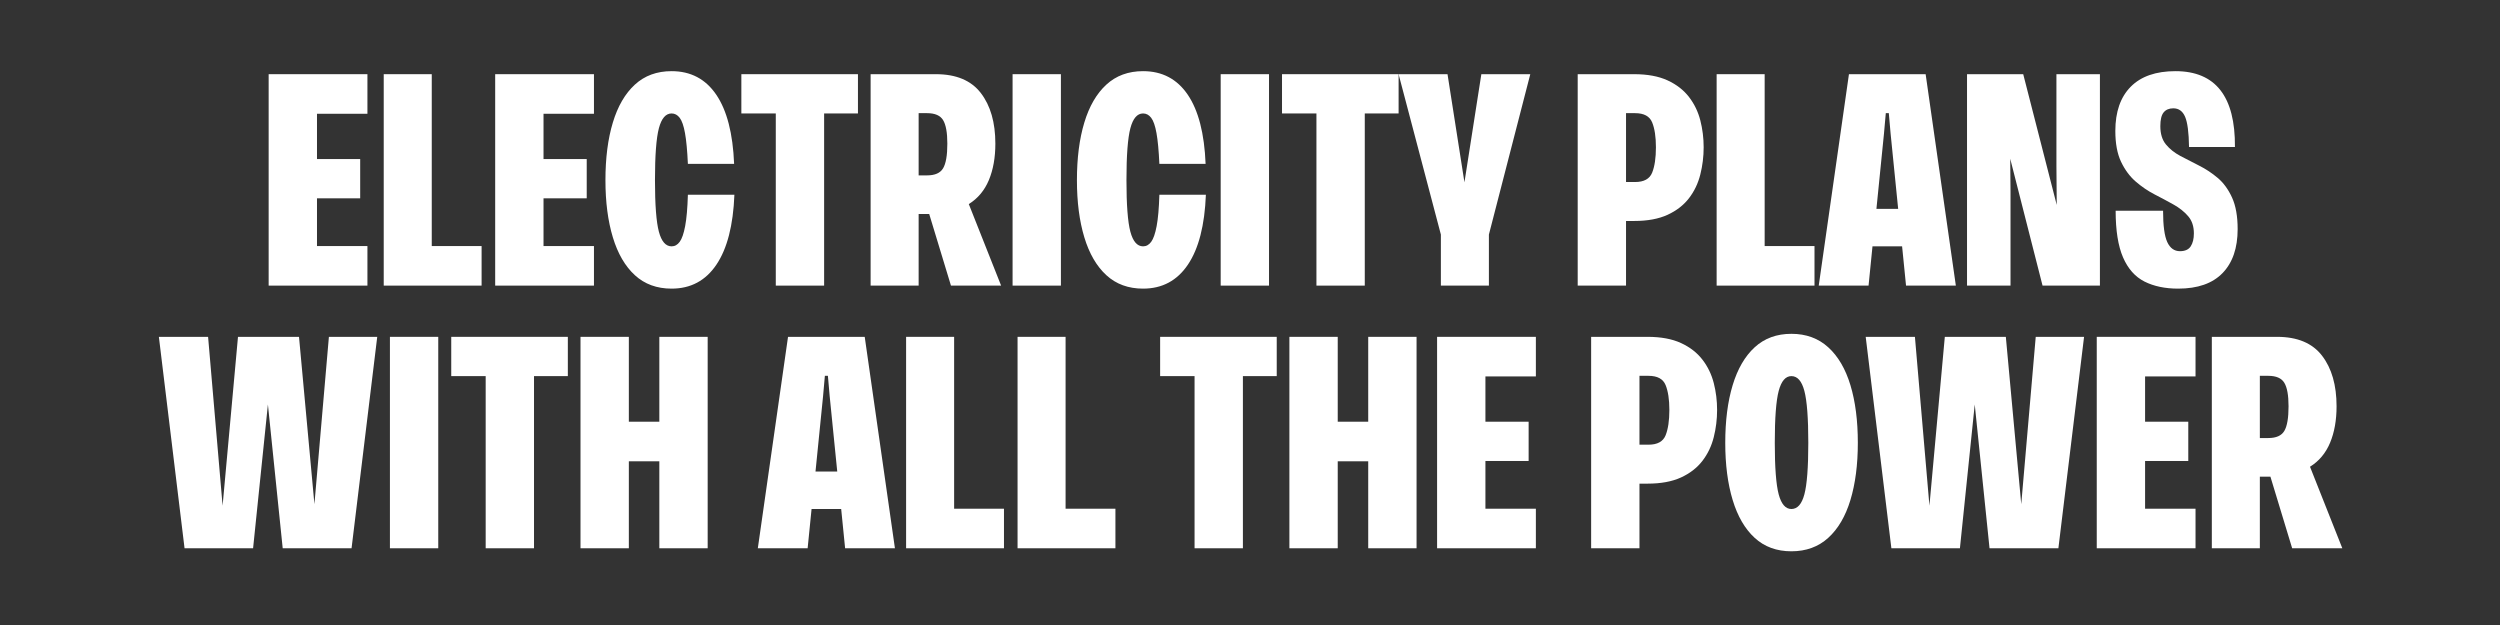
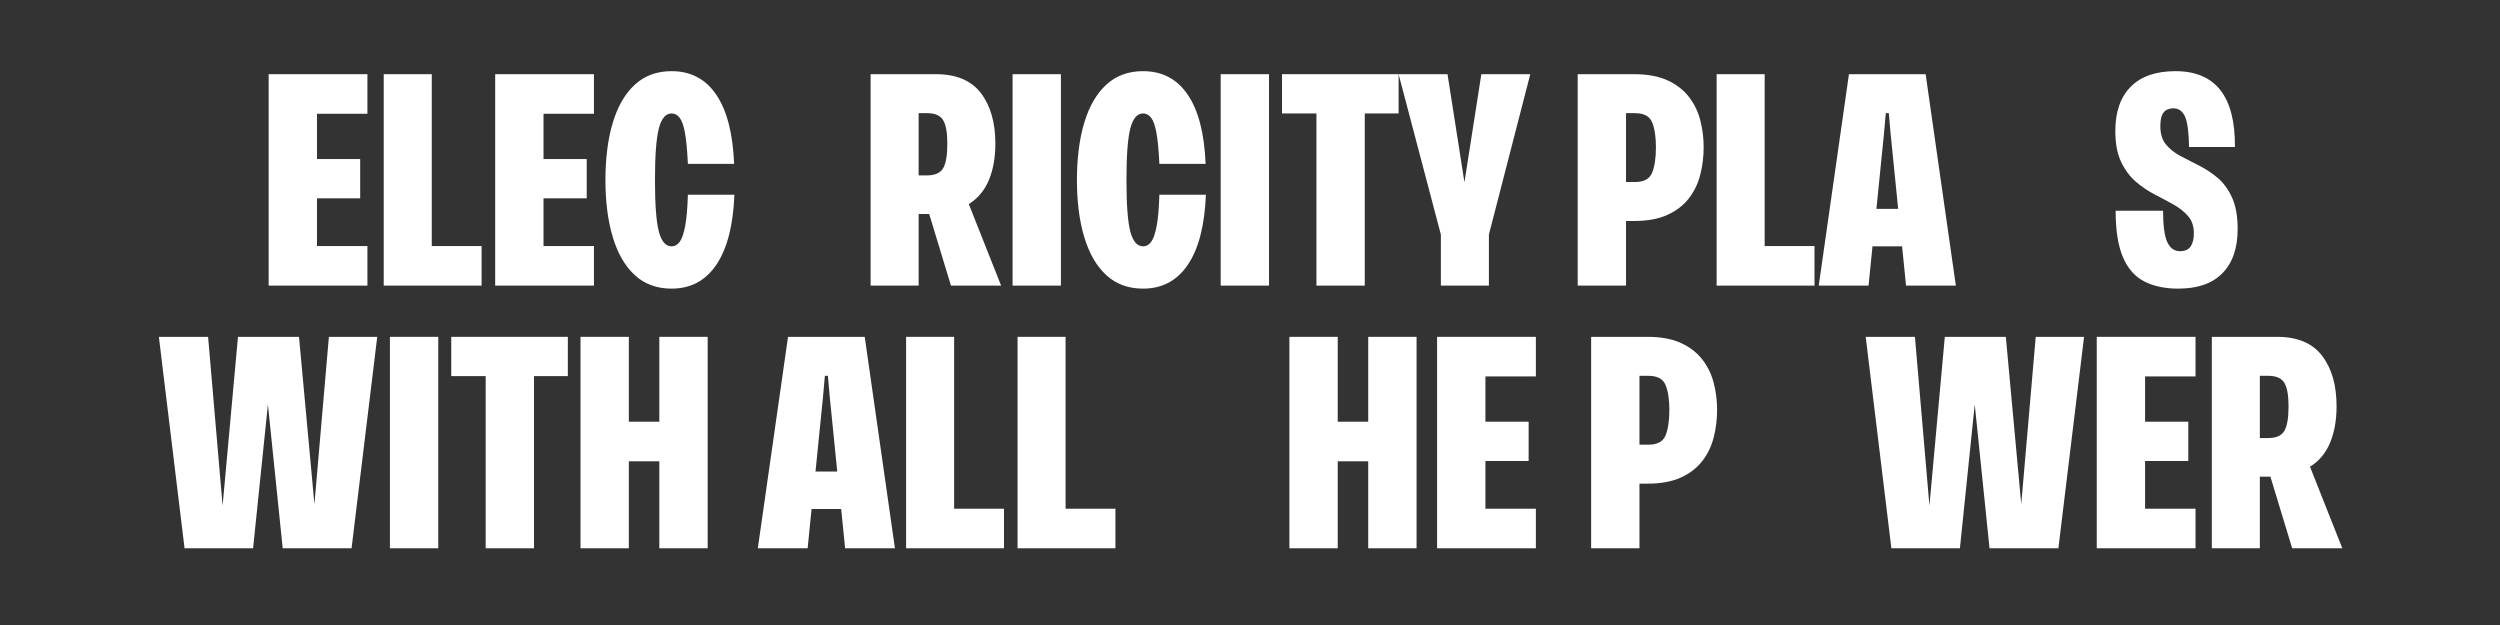
<svg xmlns="http://www.w3.org/2000/svg" width="2000" zoomAndPan="magnify" viewBox="0 0 1500 375" height="500" preserveAspectRatio="xMidYMid meet" version="1.0">
  <rect x="0" y="0" width="1500" height="375" fill="#333333" stroke="none" />
  <defs>
    <g />
  </defs>
  <g fill="#ffffff" fill-opacity="1">
    <g transform="translate(155.035, 171.368)">
      <g>
        <path d="M 65.422 -126.859 L 65.422 -103.109 L 35.156 -103.109 L 35.156 -75.938 L 61.078 -75.938 L 61.078 -52.375 L 35.156 -52.375 L 35.156 -23.734 L 65.422 -23.734 L 65.422 0 L 6.156 0 L 6.156 -126.859 Z M 65.422 -126.859 " />
      </g>
    </g>
  </g>
  <g fill="#ffffff" fill-opacity="1">
    <g transform="translate(224.081, 171.368)">
      <g>
        <path d="M 34.969 -126.859 L 34.969 -23.734 L 64.875 -23.734 L 64.875 0 L 6.156 0 L 6.156 -126.859 Z M 34.969 -126.859 " />
      </g>
    </g>
  </g>
  <g fill="#ffffff" fill-opacity="1">
    <g transform="translate(290.953, 171.368)">
      <g>
        <path d="M 65.422 -126.859 L 65.422 -103.109 L 35.156 -103.109 L 35.156 -75.938 L 61.078 -75.938 L 61.078 -52.375 L 35.156 -52.375 L 35.156 -23.734 L 65.422 -23.734 L 65.422 0 L 6.156 0 L 6.156 -126.859 Z M 65.422 -126.859 " />
      </g>
    </g>
  </g>
  <g fill="#ffffff" fill-opacity="1">
    <g transform="translate(360, 171.368)">
      <g>
        <path d="M 42.953 1.812 C 34.129 1.812 26.785 -0.875 20.922 -6.25 C 15.066 -11.625 10.66 -19.203 7.703 -28.984 C 4.742 -38.773 3.266 -50.195 3.266 -63.25 C 3.266 -76.531 4.742 -88.062 7.703 -97.844 C 10.66 -107.633 15.066 -115.219 20.922 -120.594 C 26.785 -125.977 34.129 -128.672 42.953 -128.672 C 54.43 -128.672 63.367 -123.957 69.766 -114.531 C 76.172 -105.102 79.738 -91.27 80.469 -73.031 L 52.734 -73.031 C 52.367 -81 51.789 -87.16 51 -91.516 C 50.219 -95.867 49.16 -98.922 47.828 -100.672 C 46.504 -102.422 44.879 -103.297 42.953 -103.297 C 39.441 -103.297 36.898 -100.332 35.328 -94.406 C 33.766 -88.488 32.984 -78.102 32.984 -63.25 C 32.984 -48.508 33.766 -38.207 35.328 -32.344 C 36.898 -26.488 39.441 -23.562 42.953 -23.562 C 44.879 -23.562 46.504 -24.469 47.828 -26.281 C 49.16 -28.094 50.25 -31.234 51.094 -35.703 C 51.945 -40.172 52.492 -46.453 52.734 -54.547 L 80.641 -54.547 C 79.922 -36.18 76.328 -22.195 69.859 -12.594 C 63.398 -2.988 54.43 1.812 42.953 1.812 Z M 42.953 1.812 " />
      </g>
    </g>
  </g>
  <g fill="#ffffff" fill-opacity="1">
    <g transform="translate(443.363, 171.368)">
      <g>
+         </g>
+     </g>
+   </g>
+   <g fill="#ffffff" fill-opacity="1">
+     <g transform="translate(516.215, 171.368)">
+       <g>
+         <path d="M 84.453 0 L 54.359 0 L 41.312 -42.953 L 34.969 -42.953 L 34.969 0 L 6.156 0 L 6.156 -126.859 L 45.312 -126.859 C 57.508 -126.859 66.504 -123.082 72.297 -115.531 C 78.098 -107.977 81 -97.859 81 -85.172 C 81 -76.836 79.703 -69.555 77.109 -63.328 C 74.516 -57.109 70.5 -52.305 65.062 -48.922 Z M 40.047 -103.469 L 34.969 -103.469 L 34.969 -66.141 L 40.047 -66.141 C 44.754 -66.141 47.953 -67.555 49.641 -70.391 C 51.336 -73.234 52.188 -78.16 52.188 -85.172 C 52.188 -91.816 51.336 -96.523 49.641 -99.297 C 47.953 -102.078 44.754 -103.469 40.047 -103.469 Z M 40.047 -103.469 " />
+       </g>
+     </g>
+   </g>
+   <g fill="#ffffff" fill-opacity="1">
+     <g transform="translate(601.39, 171.368)">
+       <g>
+         <path d="M 35.156 0 L 6.156 0 L 6.156 -126.859 L 35.156 -126.859 Z M 35.156 0 " />
+       </g>
+     </g>
+   </g>
+   <g fill="#ffffff" fill-opacity="1">
+     <g transform="translate(642.891, 171.368)">
+       <g>
+         <path d="M 42.953 1.812 C 34.129 1.812 26.785 -0.875 20.922 -6.25 C 15.066 -11.625 10.66 -19.203 7.703 -28.984 C 4.742 -38.773 3.266 -50.195 3.266 -63.25 C 3.266 -76.531 4.742 -88.062 7.703 -97.844 C 10.66 -107.633 15.066 -115.219 20.922 -120.594 C 26.785 -125.977 34.129 -128.672 42.953 -128.672 C 54.43 -128.672 63.367 -123.957 69.766 -114.531 C 76.172 -105.102 79.738 -91.27 80.469 -73.031 L 52.734 -73.031 C 52.367 -81 51.789 -87.16 51 -91.516 C 50.219 -95.867 49.16 -98.922 47.828 -100.672 C 46.504 -102.422 44.879 -103.297 42.953 -103.297 C 39.441 -103.297 36.898 -100.332 35.328 -94.406 C 33.766 -88.488 32.984 -78.102 32.984 -63.25 C 32.984 -48.508 33.766 -38.207 35.328 -32.344 C 36.898 -26.488 39.441 -23.562 42.953 -23.562 C 44.879 -23.562 46.504 -24.469 47.828 -26.281 C 49.16 -28.094 50.25 -31.234 51.094 -35.703 C 51.945 -40.172 52.492 -46.453 52.734 -54.547 L 80.641 -54.547 C 79.922 -36.18 76.328 -22.195 69.859 -12.594 C 63.398 -2.988 54.43 1.812 42.953 1.812 Z M 42.953 1.812 " />
+       </g>
+     </g>
+   </g>
+   <g fill="#ffffff" fill-opacity="1">
+     <g transform="translate(726.254, 171.368)">
+       <g>
+         <path d="M 35.156 0 L 6.156 0 L 6.156 -126.859 L 35.156 -126.859 Z M 35.156 0 " />
+       </g>
+     </g>
+   </g>
+   <g fill="#ffffff" fill-opacity="1">
+     <g transform="translate(767.754, 171.368)">
+       <g>
        <path d="M 1.453 -126.859 L 71.406 -126.859 L 71.406 -103.297 L 51.109 -103.297 L 51.109 0 L 22.109 0 L 22.109 -103.297 L 1.453 -103.297 Z M 1.453 -126.859 " />
      </g>
    </g>
  </g>
  <g fill="#ffffff" fill-opacity="1">
-     <g transform="translate(516.215, 171.368)">
+     <g transform="translate(840.606, 171.368)">
+       <g>
+         <path d="M 38.062 -61.984 L 48.203 -126.859 L 77.562 -126.859 L 52.734 -30.625 L 52.734 0 L 23.922 0 L 23.922 -30.625 L -1.453 -126.859 L 27.906 -126.859 Z M 38.062 -61.984 " />
+       </g>
+     </g>
+   </g>
+   <g fill="#ffffff" fill-opacity="1">
+     <g transform="translate(917.083, 171.368)">
+       <g />
+     </g>
+   </g>
+   <g fill="#ffffff" fill-opacity="1">
+     <g transform="translate(940.461, 171.368)">
+       <g>
+         <path d="M 6.156 -126.859 L 40.047 -126.859 C 48.023 -126.859 54.703 -125.617 60.078 -123.141 C 65.453 -120.66 69.738 -117.336 72.938 -113.172 C 76.145 -109.004 78.41 -104.32 79.734 -99.125 C 81.066 -93.926 81.734 -88.551 81.734 -83 C 81.734 -77.438 81.066 -72 79.734 -66.688 C 78.41 -61.375 76.145 -56.629 72.938 -52.453 C 69.738 -48.285 65.453 -44.961 60.078 -42.484 C 54.703 -40.016 48.023 -38.781 40.047 -38.781 L 35.156 -38.781 L 35.156 0 L 6.156 0 Z M 35.156 -62.156 L 40.594 -62.156 C 45.906 -62.156 49.316 -64.023 50.828 -67.766 C 52.336 -71.516 53.094 -76.594 53.094 -83 C 53.094 -89.281 52.336 -94.258 50.828 -97.938 C 49.316 -101.625 45.906 -103.469 40.594 -103.469 L 35.156 -103.469 Z M 35.156 -62.156 " />
+       </g>
+     </g>
+   </g>
+   <g fill="#ffffff" fill-opacity="1">
+     <g transform="translate(1023.824, 171.368)">
+       <g>
+         <path d="M 34.969 -126.859 L 34.969 -23.734 L 64.875 -23.734 L 64.875 0 L 6.156 0 L 6.156 -126.859 Z M 34.969 -126.859 " />
+       </g>
+     </g>
+   </g>
+   <g fill="#ffffff" fill-opacity="1">
+     <g transform="translate(1090.696, 171.368)">
+       <g>
+         <path d="M 82.812 0 L 52.922 0 L 50.562 -23.562 L 32.797 -23.562 L 30.438 0 L 0.547 0 L 18.672 -126.859 L 64.688 -126.859 Z M 39.688 -91.156 L 35.156 -46.031 L 48.203 -46.031 L 43.672 -91.156 L 42.594 -103.469 L 40.781 -103.469 Z M 39.688 -91.156 " />
+       </g>
+     </g>
+   </g>
+   <g fill="#ffffff" fill-opacity="1">
+     <g transform="translate(1174.059, 171.368)">
+       <g>
+         </g>
+     </g>
+   </g>
+   <g fill="#ffffff" fill-opacity="1">
+     <g transform="translate(1266.121, 171.368)">
+       <g>
+         <path d="M 40.781 1.812 C 32.926 1.812 26.188 0.395 20.562 -2.438 C 14.945 -5.281 10.66 -10.113 7.703 -16.938 C 4.742 -23.77 3.266 -33.102 3.266 -44.938 L 31.719 -44.938 C 31.719 -36 32.562 -29.719 34.25 -26.094 C 35.938 -22.469 38.473 -20.656 41.859 -20.656 C 44.879 -20.656 47.023 -21.617 48.297 -23.547 C 49.566 -25.484 50.203 -28.082 50.203 -31.344 C 50.203 -35.57 49.051 -39.016 46.75 -41.672 C 44.457 -44.336 41.531 -46.664 37.969 -48.656 C 34.406 -50.645 30.629 -52.664 26.641 -54.719 C 22.648 -56.781 18.875 -59.348 15.312 -62.422 C 11.75 -65.504 8.816 -69.461 6.516 -74.297 C 4.223 -79.129 3.078 -85.289 3.078 -92.781 C 3.078 -104.258 6.156 -113.109 12.312 -119.328 C 18.477 -125.555 27.422 -128.672 39.141 -128.672 C 63.18 -128.672 75.082 -113.504 74.844 -83.172 L 47.297 -83.172 C 47.172 -91.879 46.383 -97.922 44.938 -101.297 C 43.488 -104.68 41.133 -106.375 37.875 -106.375 C 35.332 -106.375 33.395 -105.555 32.062 -103.922 C 30.738 -102.297 30.078 -99.551 30.078 -95.688 C 30.078 -91.094 31.191 -87.438 33.422 -84.719 C 35.66 -82 38.531 -79.703 42.031 -77.828 C 45.539 -75.961 49.289 -74.031 53.281 -72.031 C 57.27 -70.039 61.016 -67.566 64.516 -64.609 C 68.016 -61.648 70.879 -57.723 73.109 -52.828 C 75.348 -47.93 76.469 -41.617 76.469 -33.891 C 76.469 -22.535 73.445 -13.742 67.406 -7.516 C 61.375 -1.297 52.5 1.812 40.781 1.812 Z M 40.781 1.812 " />
+       </g>
+     </g>
+   </g>
+   <g fill="#ffffff" fill-opacity="1">
+     <g transform="translate(93.871, 328.965)">
+       <g>
+         <path d="M 94.781 -26.453 L 103.469 -126.859 L 132.469 -126.859 L 117.062 0 L 75.75 0 L 66.875 -86.266 L 57.984 0 L 16.859 0 L 1.453 -126.859 L 30.984 -126.859 L 39.688 -25.547 L 48.922 -126.859 L 85.531 -126.859 Z M 94.781 -26.453 " />
+       </g>
+     </g>
+   </g>
+   <g fill="#ffffff" fill-opacity="1">
+     <g transform="translate(227.796, 328.965)">
+       <g>
+         <path d="M 35.156 0 L 6.156 0 L 6.156 -126.859 L 35.156 -126.859 Z M 35.156 0 " />
+       </g>
+     </g>
+   </g>
+   <g fill="#ffffff" fill-opacity="1">
+     <g transform="translate(269.296, 328.965)">
+       <g>
+         <path d="M 1.453 -126.859 L 71.406 -126.859 L 71.406 -103.297 L 51.109 -103.297 L 51.109 0 L 22.109 0 L 22.109 -103.297 L 1.453 -103.297 Z M 1.453 -126.859 " />
+       </g>
+     </g>
+   </g>
+   <g fill="#ffffff" fill-opacity="1">
+     <g transform="translate(342.148, 328.965)">
+       <g>
+         <path d="M 53.453 -75.938 L 53.453 -126.859 L 82.453 -126.859 L 82.453 0 L 53.453 0 L 53.453 -52.188 L 35.156 -52.188 L 35.156 0 L 6.156 0 L 6.156 -126.859 L 35.156 -126.859 L 35.156 -75.938 Z M 53.453 -75.938 " />
+       </g>
+     </g>
+   </g>
+   <g fill="#ffffff" fill-opacity="1">
+     <g transform="translate(430.767, 328.965)">
+       <g />
+     </g>
+   </g>
+   <g fill="#ffffff" fill-opacity="1">
+     <g transform="translate(454.145, 328.965)">
+       <g>
+         <path d="M 82.812 0 L 52.922 0 L 50.562 -23.562 L 32.797 -23.562 L 30.438 0 L 0.547 0 L 18.672 -126.859 L 64.688 -126.859 Z M 39.688 -91.156 L 35.156 -46.031 L 48.203 -46.031 L 43.672 -91.156 L 42.594 -103.469 L 40.781 -103.469 Z M 39.688 -91.156 " />
+       </g>
+     </g>
+   </g>
+   <g fill="#ffffff" fill-opacity="1">
+     <g transform="translate(537.508, 328.965)">
+       <g>
+         <path d="M 34.969 -126.859 L 34.969 -23.734 L 64.875 -23.734 L 64.875 0 L 6.156 0 L 6.156 -126.859 Z M 34.969 -126.859 " />
+       </g>
+     </g>
+   </g>
+   <g fill="#ffffff" fill-opacity="1">
+     <g transform="translate(604.38, 328.965)">
+       <g>
+         <path d="M 34.969 -126.859 L 34.969 -23.734 L 64.875 -23.734 L 64.875 0 L 6.156 0 L 6.156 -126.859 Z M 34.969 -126.859 " />
+       </g>
+     </g>
+   </g>
+   <g fill="#ffffff" fill-opacity="1">
+     <g transform="translate(671.251, 328.965)">
+       <g />
+     </g>
+   </g>
+   <g fill="#ffffff" fill-opacity="1">
+     <g transform="translate(694.629, 328.965)">
+       <g>
+         </g>
+     </g>
+   </g>
+   <g fill="#ffffff" fill-opacity="1">
+     <g transform="translate(767.481, 328.965)">
+       <g>
+         <path d="M 53.453 -75.938 L 53.453 -126.859 L 82.453 -126.859 L 82.453 0 L 53.453 0 L 53.453 -52.188 L 35.156 -52.188 L 35.156 0 L 6.156 0 L 6.156 -126.859 L 35.156 -126.859 L 35.156 -75.938 Z M 53.453 -75.938 " />
+       </g>
+     </g>
+   </g>
+   <g fill="#ffffff" fill-opacity="1">
+     <g transform="translate(856.1, 328.965)">
+       <g>
+         <path d="M 65.422 -126.859 L 65.422 -103.109 L 35.156 -103.109 L 35.156 -75.938 L 61.078 -75.938 L 61.078 -52.375 L 35.156 -52.375 L 35.156 -23.734 L 65.422 -23.734 L 65.422 0 L 6.156 0 L 6.156 -126.859 Z M 65.422 -126.859 " />
+       </g>
+     </g>
+   </g>
+   <g fill="#ffffff" fill-opacity="1">
+     <g transform="translate(925.147, 328.965)">
+       <g />
+     </g>
+   </g>
+   <g fill="#ffffff" fill-opacity="1">
+     <g transform="translate(948.525, 328.965)">
+       <g>
+         <path d="M 6.156 -126.859 L 40.047 -126.859 C 48.023 -126.859 54.703 -125.617 60.078 -123.141 C 65.453 -120.66 69.738 -117.336 72.938 -113.172 C 76.145 -109.004 78.41 -104.32 79.734 -99.125 C 81.066 -93.926 81.734 -88.551 81.734 -83 C 81.734 -77.438 81.066 -72 79.734 -66.688 C 78.41 -61.375 76.145 -56.629 72.938 -52.453 C 69.738 -48.285 65.453 -44.961 60.078 -42.484 C 54.703 -40.016 48.023 -38.781 40.047 -38.781 L 35.156 -38.781 L 35.156 0 L 6.156 0 Z M 35.156 -62.156 L 40.594 -62.156 C 45.906 -62.156 49.316 -64.023 50.828 -67.766 C 52.336 -71.516 53.094 -76.594 53.094 -83 C 53.094 -89.281 52.336 -94.258 50.828 -97.938 C 49.316 -101.625 45.906 -103.469 40.594 -103.469 L 35.156 -103.469 Z M 35.156 -62.156 " />
+       </g>
+     </g>
+   </g>
+   <g fill="#ffffff" fill-opacity="1">
+     <g transform="translate(1031.888, 328.965)">
+       <g>
+         </g>
+     </g>
+   </g>
+   <g fill="#ffffff" fill-opacity="1">
+     <g transform="translate(1117.969, 328.965)">
+       <g>
+         <path d="M 94.781 -26.453 L 103.469 -126.859 L 132.469 -126.859 L 117.062 0 L 75.75 0 L 66.875 -86.266 L 57.984 0 L 16.859 0 L 1.453 -126.859 L 30.984 -126.859 L 39.688 -25.547 L 48.922 -126.859 L 85.531 -126.859 Z M 94.781 -26.453 " />
+       </g>
+     </g>
+   </g>
+   <g fill="#ffffff" fill-opacity="1">
+     <g transform="translate(1251.894, 328.965)">
+       <g>
+         <path d="M 65.422 -126.859 L 65.422 -103.109 L 35.156 -103.109 L 35.156 -75.938 L 61.078 -75.938 L 61.078 -52.375 L 35.156 -52.375 L 35.156 -23.734 L 65.422 -23.734 L 65.422 0 L 6.156 0 L 6.156 -126.859 Z M 65.422 -126.859 " />
+       </g>
+     </g>
+   </g>
+   <g fill="#ffffff" fill-opacity="1">
+     <g transform="translate(1320.94, 328.965)">
      <g>
        <path d="M 84.453 0 L 54.359 0 L 41.312 -42.953 L 34.969 -42.953 L 34.969 0 L 6.156 0 L 6.156 -126.859 L 45.312 -126.859 C 57.508 -126.859 66.504 -123.082 72.297 -115.531 C 78.098 -107.977 81 -97.859 81 -85.172 C 81 -76.836 79.703 -69.555 77.109 -63.328 C 74.516 -57.109 70.5 -52.305 65.062 -48.922 Z M 40.047 -103.469 L 34.969 -103.469 L 34.969 -66.141 L 40.047 -66.141 C 44.754 -66.141 47.953 -67.555 49.641 -70.391 C 51.336 -73.234 52.188 -78.16 52.188 -85.172 C 52.188 -91.816 51.336 -96.523 49.641 -99.297 C 47.953 -102.078 44.754 -103.469 40.047 -103.469 Z M 40.047 -103.469 " />
      </g>
    </g>
  </g>
-   <g fill="#ffffff" fill-opacity="1">
-     <g transform="translate(601.39, 171.368)">
-       <g>
-         <path d="M 35.156 0 L 6.156 0 L 6.156 -126.859 L 35.156 -126.859 Z M 35.156 0 " />
-       </g>
-     </g>
-   </g>
-   <g fill="#ffffff" fill-opacity="1">
-     <g transform="translate(642.891, 171.368)">
-       <g>
-         <path d="M 42.953 1.812 C 34.129 1.812 26.785 -0.875 20.922 -6.25 C 15.066 -11.625 10.66 -19.203 7.703 -28.984 C 4.742 -38.773 3.266 -50.195 3.266 -63.25 C 3.266 -76.531 4.742 -88.062 7.703 -97.844 C 10.66 -107.633 15.066 -115.219 20.922 -120.594 C 26.785 -125.977 34.129 -128.672 42.953 -128.672 C 54.43 -128.672 63.367 -123.957 69.766 -114.531 C 76.172 -105.102 79.738 -91.27 80.469 -73.031 L 52.734 -73.031 C 52.367 -81 51.789 -87.16 51 -91.516 C 50.219 -95.867 49.16 -98.922 47.828 -100.672 C 46.504 -102.422 44.879 -103.297 42.953 -103.297 C 39.441 -103.297 36.898 -100.332 35.328 -94.406 C 33.766 -88.488 32.984 -78.102 32.984 -63.25 C 32.984 -48.508 33.766 -38.207 35.328 -32.344 C 36.898 -26.488 39.441 -23.562 42.953 -23.562 C 44.879 -23.562 46.504 -24.469 47.828 -26.281 C 49.16 -28.094 50.25 -31.234 51.094 -35.703 C 51.945 -40.172 52.492 -46.453 52.734 -54.547 L 80.641 -54.547 C 79.922 -36.18 76.328 -22.195 69.859 -12.594 C 63.398 -2.988 54.43 1.812 42.953 1.812 Z M 42.953 1.812 " />
-       </g>
-     </g>
-   </g>
-   <g fill="#ffffff" fill-opacity="1">
-     <g transform="translate(726.254, 171.368)">
-       <g>
-         <path d="M 35.156 0 L 6.156 0 L 6.156 -126.859 L 35.156 -126.859 Z M 35.156 0 " />
-       </g>
-     </g>
-   </g>
-   <g fill="#ffffff" fill-opacity="1">
-     <g transform="translate(767.754, 171.368)">
-       <g>
-         <path d="M 1.453 -126.859 L 71.406 -126.859 L 71.406 -103.297 L 51.109 -103.297 L 51.109 0 L 22.109 0 L 22.109 -103.297 L 1.453 -103.297 Z M 1.453 -126.859 " />
-       </g>
-     </g>
-   </g>
-   <g fill="#ffffff" fill-opacity="1">
-     <g transform="translate(840.606, 171.368)">
-       <g>
-         <path d="M 38.062 -61.984 L 48.203 -126.859 L 77.562 -126.859 L 52.734 -30.625 L 52.734 0 L 23.922 0 L 23.922 -30.625 L -1.453 -126.859 L 27.906 -126.859 Z M 38.062 -61.984 " />
-       </g>
-     </g>
-   </g>
-   <g fill="#ffffff" fill-opacity="1">
-     <g transform="translate(917.083, 171.368)">
-       <g />
-     </g>
-   </g>
-   <g fill="#ffffff" fill-opacity="1">
-     <g transform="translate(940.461, 171.368)">
-       <g>
-         <path d="M 6.156 -126.859 L 40.047 -126.859 C 48.023 -126.859 54.703 -125.617 60.078 -123.141 C 65.453 -120.66 69.738 -117.336 72.938 -113.172 C 76.145 -109.004 78.41 -104.32 79.734 -99.125 C 81.066 -93.926 81.734 -88.551 81.734 -83 C 81.734 -77.438 81.066 -72 79.734 -66.688 C 78.41 -61.375 76.145 -56.629 72.938 -52.453 C 69.738 -48.285 65.453 -44.961 60.078 -42.484 C 54.703 -40.016 48.023 -38.781 40.047 -38.781 L 35.156 -38.781 L 35.156 0 L 6.156 0 Z M 35.156 -62.156 L 40.594 -62.156 C 45.906 -62.156 49.316 -64.023 50.828 -67.766 C 52.336 -71.516 53.094 -76.594 53.094 -83 C 53.094 -89.281 52.336 -94.258 50.828 -97.938 C 49.316 -101.625 45.906 -103.469 40.594 -103.469 L 35.156 -103.469 Z M 35.156 -62.156 " />
-       </g>
-     </g>
-   </g>
-   <g fill="#ffffff" fill-opacity="1">
-     <g transform="translate(1023.824, 171.368)">
-       <g>
-         <path d="M 34.969 -126.859 L 34.969 -23.734 L 64.875 -23.734 L 64.875 0 L 6.156 0 L 6.156 -126.859 Z M 34.969 -126.859 " />
-       </g>
-     </g>
-   </g>
-   <g fill="#ffffff" fill-opacity="1">
-     <g transform="translate(1090.696, 171.368)">
-       <g>
-         <path d="M 82.812 0 L 52.922 0 L 50.562 -23.562 L 32.797 -23.562 L 30.438 0 L 0.547 0 L 18.672 -126.859 L 64.688 -126.859 Z M 39.688 -91.156 L 35.156 -46.031 L 48.203 -46.031 L 43.672 -91.156 L 42.594 -103.469 L 40.781 -103.469 Z M 39.688 -91.156 " />
-       </g>
-     </g>
-   </g>
-   <g fill="#ffffff" fill-opacity="1">
-     <g transform="translate(1174.059, 171.368)">
-       <g>
-         <path d="M 59.797 -71.578 L 59.797 -126.859 L 85.891 -126.859 L 85.891 0 L 51.469 0 L 32.078 -76.109 L 32.25 -56.719 L 32.25 0 L 6.156 0 L 6.156 -126.859 L 39.875 -126.859 L 59.984 -48.391 Z M 59.797 -71.578 " />
-       </g>
-     </g>
-   </g>
-   <g fill="#ffffff" fill-opacity="1">
-     <g transform="translate(1266.121, 171.368)">
-       <g>
-         <path d="M 40.781 1.812 C 32.926 1.812 26.188 0.395 20.562 -2.438 C 14.945 -5.281 10.66 -10.113 7.703 -16.938 C 4.742 -23.77 3.266 -33.102 3.266 -44.938 L 31.719 -44.938 C 31.719 -36 32.562 -29.719 34.25 -26.094 C 35.938 -22.469 38.473 -20.656 41.859 -20.656 C 44.879 -20.656 47.023 -21.617 48.297 -23.547 C 49.566 -25.484 50.203 -28.082 50.203 -31.344 C 50.203 -35.57 49.051 -39.016 46.75 -41.672 C 44.457 -44.336 41.531 -46.664 37.969 -48.656 C 34.406 -50.645 30.629 -52.664 26.641 -54.719 C 22.648 -56.781 18.875 -59.348 15.312 -62.422 C 11.75 -65.504 8.816 -69.461 6.516 -74.297 C 4.223 -79.129 3.078 -85.289 3.078 -92.781 C 3.078 -104.258 6.156 -113.109 12.312 -119.328 C 18.477 -125.555 27.422 -128.672 39.141 -128.672 C 63.18 -128.672 75.082 -113.504 74.844 -83.172 L 47.297 -83.172 C 47.172 -91.879 46.383 -97.922 44.938 -101.297 C 43.488 -104.68 41.133 -106.375 37.875 -106.375 C 35.332 -106.375 33.395 -105.555 32.062 -103.922 C 30.738 -102.297 30.078 -99.551 30.078 -95.688 C 30.078 -91.094 31.191 -87.438 33.422 -84.719 C 35.66 -82 38.531 -79.703 42.031 -77.828 C 45.539 -75.961 49.289 -74.031 53.281 -72.031 C 57.27 -70.039 61.016 -67.566 64.516 -64.609 C 68.016 -61.648 70.879 -57.723 73.109 -52.828 C 75.348 -47.93 76.469 -41.617 76.469 -33.891 C 76.469 -22.535 73.445 -13.742 67.406 -7.516 C 61.375 -1.297 52.5 1.812 40.781 1.812 Z M 40.781 1.812 " />
-       </g>
-     </g>
-   </g>
-   <g fill="#ffffff" fill-opacity="1">
-     <g transform="translate(93.871, 328.965)">
-       <g>
-         <path d="M 94.781 -26.453 L 103.469 -126.859 L 132.469 -126.859 L 117.062 0 L 75.75 0 L 66.875 -86.266 L 57.984 0 L 16.859 0 L 1.453 -126.859 L 30.984 -126.859 L 39.688 -25.547 L 48.922 -126.859 L 85.531 -126.859 Z M 94.781 -26.453 " />
-       </g>
-     </g>
-   </g>
-   <g fill="#ffffff" fill-opacity="1">
-     <g transform="translate(227.796, 328.965)">
-       <g>
-         <path d="M 35.156 0 L 6.156 0 L 6.156 -126.859 L 35.156 -126.859 Z M 35.156 0 " />
-       </g>
-     </g>
-   </g>
-   <g fill="#ffffff" fill-opacity="1">
-     <g transform="translate(269.296, 328.965)">
-       <g>
-         <path d="M 1.453 -126.859 L 71.406 -126.859 L 71.406 -103.297 L 51.109 -103.297 L 51.109 0 L 22.109 0 L 22.109 -103.297 L 1.453 -103.297 Z M 1.453 -126.859 " />
-       </g>
-     </g>
-   </g>
-   <g fill="#ffffff" fill-opacity="1">
-     <g transform="translate(342.148, 328.965)">
-       <g>
-         <path d="M 53.453 -75.938 L 53.453 -126.859 L 82.453 -126.859 L 82.453 0 L 53.453 0 L 53.453 -52.188 L 35.156 -52.188 L 35.156 0 L 6.156 0 L 6.156 -126.859 L 35.156 -126.859 L 35.156 -75.938 Z M 53.453 -75.938 " />
-       </g>
-     </g>
-   </g>
-   <g fill="#ffffff" fill-opacity="1">
-     <g transform="translate(430.767, 328.965)">
-       <g />
-     </g>
-   </g>
-   <g fill="#ffffff" fill-opacity="1">
-     <g transform="translate(454.145, 328.965)">
-       <g>
-         <path d="M 82.812 0 L 52.922 0 L 50.562 -23.562 L 32.797 -23.562 L 30.438 0 L 0.547 0 L 18.672 -126.859 L 64.688 -126.859 Z M 39.688 -91.156 L 35.156 -46.031 L 48.203 -46.031 L 43.672 -91.156 L 42.594 -103.469 L 40.781 -103.469 Z M 39.688 -91.156 " />
-       </g>
-     </g>
-   </g>
-   <g fill="#ffffff" fill-opacity="1">
-     <g transform="translate(537.508, 328.965)">
-       <g>
-         <path d="M 34.969 -126.859 L 34.969 -23.734 L 64.875 -23.734 L 64.875 0 L 6.156 0 L 6.156 -126.859 Z M 34.969 -126.859 " />
-       </g>
-     </g>
-   </g>
-   <g fill="#ffffff" fill-opacity="1">
-     <g transform="translate(604.38, 328.965)">
-       <g>
-         <path d="M 34.969 -126.859 L 34.969 -23.734 L 64.875 -23.734 L 64.875 0 L 6.156 0 L 6.156 -126.859 Z M 34.969 -126.859 " />
-       </g>
-     </g>
-   </g>
-   <g fill="#ffffff" fill-opacity="1">
-     <g transform="translate(671.251, 328.965)">
-       <g />
-     </g>
-   </g>
-   <g fill="#ffffff" fill-opacity="1">
-     <g transform="translate(694.629, 328.965)">
-       <g>
-         <path d="M 1.453 -126.859 L 71.406 -126.859 L 71.406 -103.297 L 51.109 -103.297 L 51.109 0 L 22.109 0 L 22.109 -103.297 L 1.453 -103.297 Z M 1.453 -126.859 " />
-       </g>
-     </g>
-   </g>
-   <g fill="#ffffff" fill-opacity="1">
-     <g transform="translate(767.481, 328.965)">
-       <g>
-         <path d="M 53.453 -75.938 L 53.453 -126.859 L 82.453 -126.859 L 82.453 0 L 53.453 0 L 53.453 -52.188 L 35.156 -52.188 L 35.156 0 L 6.156 0 L 6.156 -126.859 L 35.156 -126.859 L 35.156 -75.938 Z M 53.453 -75.938 " />
-       </g>
-     </g>
-   </g>
-   <g fill="#ffffff" fill-opacity="1">
-     <g transform="translate(856.1, 328.965)">
-       <g>
-         <path d="M 65.422 -126.859 L 65.422 -103.109 L 35.156 -103.109 L 35.156 -75.938 L 61.078 -75.938 L 61.078 -52.375 L 35.156 -52.375 L 35.156 -23.734 L 65.422 -23.734 L 65.422 0 L 6.156 0 L 6.156 -126.859 Z M 65.422 -126.859 " />
-       </g>
-     </g>
-   </g>
-   <g fill="#ffffff" fill-opacity="1">
-     <g transform="translate(925.147, 328.965)">
-       <g />
-     </g>
-   </g>
-   <g fill="#ffffff" fill-opacity="1">
-     <g transform="translate(948.525, 328.965)">
-       <g>
-         <path d="M 6.156 -126.859 L 40.047 -126.859 C 48.023 -126.859 54.703 -125.617 60.078 -123.141 C 65.453 -120.66 69.738 -117.336 72.938 -113.172 C 76.145 -109.004 78.41 -104.32 79.734 -99.125 C 81.066 -93.926 81.734 -88.551 81.734 -83 C 81.734 -77.438 81.066 -72 79.734 -66.688 C 78.41 -61.375 76.145 -56.629 72.938 -52.453 C 69.738 -48.285 65.453 -44.961 60.078 -42.484 C 54.703 -40.016 48.023 -38.781 40.047 -38.781 L 35.156 -38.781 L 35.156 0 L 6.156 0 Z M 35.156 -62.156 L 40.594 -62.156 C 45.906 -62.156 49.316 -64.023 50.828 -67.766 C 52.336 -71.516 53.094 -76.594 53.094 -83 C 53.094 -89.281 52.336 -94.258 50.828 -97.938 C 49.316 -101.625 45.906 -103.469 40.594 -103.469 L 35.156 -103.469 Z M 35.156 -62.156 " />
-       </g>
-     </g>
-   </g>
-   <g fill="#ffffff" fill-opacity="1">
-     <g transform="translate(1031.888, 328.965)">
-       <g>
-         <path d="M 42.953 1.812 C 34.129 1.812 26.785 -0.875 20.922 -6.25 C 15.066 -11.625 10.66 -19.203 7.703 -28.984 C 4.742 -38.773 3.266 -50.195 3.266 -63.25 C 3.266 -76.531 4.742 -88.062 7.703 -97.844 C 10.66 -107.633 15.066 -115.219 20.922 -120.594 C 26.785 -125.977 34.129 -128.672 42.953 -128.672 C 51.766 -128.672 59.129 -125.977 65.047 -120.594 C 70.973 -115.219 75.414 -107.633 78.375 -97.844 C 81.332 -88.062 82.812 -76.531 82.812 -63.25 C 82.812 -50.195 81.332 -38.773 78.375 -28.984 C 75.414 -19.203 70.973 -11.625 65.047 -6.25 C 59.129 -0.875 51.766 1.812 42.953 1.812 Z M 42.953 -23.562 C 46.578 -23.562 49.172 -26.488 50.734 -32.344 C 52.305 -38.207 53.094 -48.508 53.094 -63.25 C 53.094 -78.102 52.305 -88.488 50.734 -94.406 C 49.172 -100.332 46.578 -103.297 42.953 -103.297 C 39.441 -103.297 36.898 -100.332 35.328 -94.406 C 33.766 -88.488 32.984 -78.102 32.984 -63.25 C 32.984 -48.508 33.766 -38.207 35.328 -32.344 C 36.898 -26.488 39.441 -23.562 42.953 -23.562 Z M 42.953 -23.562 " />
-       </g>
-     </g>
-   </g>
-   <g fill="#ffffff" fill-opacity="1">
-     <g transform="translate(1117.969, 328.965)">
-       <g>
-         <path d="M 94.781 -26.453 L 103.469 -126.859 L 132.469 -126.859 L 117.062 0 L 75.75 0 L 66.875 -86.266 L 57.984 0 L 16.859 0 L 1.453 -126.859 L 30.984 -126.859 L 39.688 -25.547 L 48.922 -126.859 L 85.531 -126.859 Z M 94.781 -26.453 " />
-       </g>
-     </g>
-   </g>
-   <g fill="#ffffff" fill-opacity="1">
-     <g transform="translate(1251.894, 328.965)">
-       <g>
-         <path d="M 65.422 -126.859 L 65.422 -103.109 L 35.156 -103.109 L 35.156 -75.938 L 61.078 -75.938 L 61.078 -52.375 L 35.156 -52.375 L 35.156 -23.734 L 65.422 -23.734 L 65.422 0 L 6.156 0 L 6.156 -126.859 Z M 65.422 -126.859 " />
-       </g>
-     </g>
-   </g>
-   <g fill="#ffffff" fill-opacity="1">
-     <g transform="translate(1320.94, 328.965)">
-       <g>
-         <path d="M 84.453 0 L 54.359 0 L 41.312 -42.953 L 34.969 -42.953 L 34.969 0 L 6.156 0 L 6.156 -126.859 L 45.312 -126.859 C 57.508 -126.859 66.504 -123.082 72.297 -115.531 C 78.098 -107.977 81 -97.859 81 -85.172 C 81 -76.836 79.703 -69.555 77.109 -63.328 C 74.516 -57.109 70.5 -52.305 65.062 -48.922 Z M 40.047 -103.469 L 34.969 -103.469 L 34.969 -66.141 L 40.047 -66.141 C 44.754 -66.141 47.953 -67.555 49.641 -70.391 C 51.336 -73.234 52.188 -78.16 52.188 -85.172 C 52.188 -91.816 51.336 -96.523 49.641 -99.297 C 47.953 -102.078 44.754 -103.469 40.047 -103.469 Z M 40.047 -103.469 " />
-       </g>
-     </g>
-   </g>
</svg>